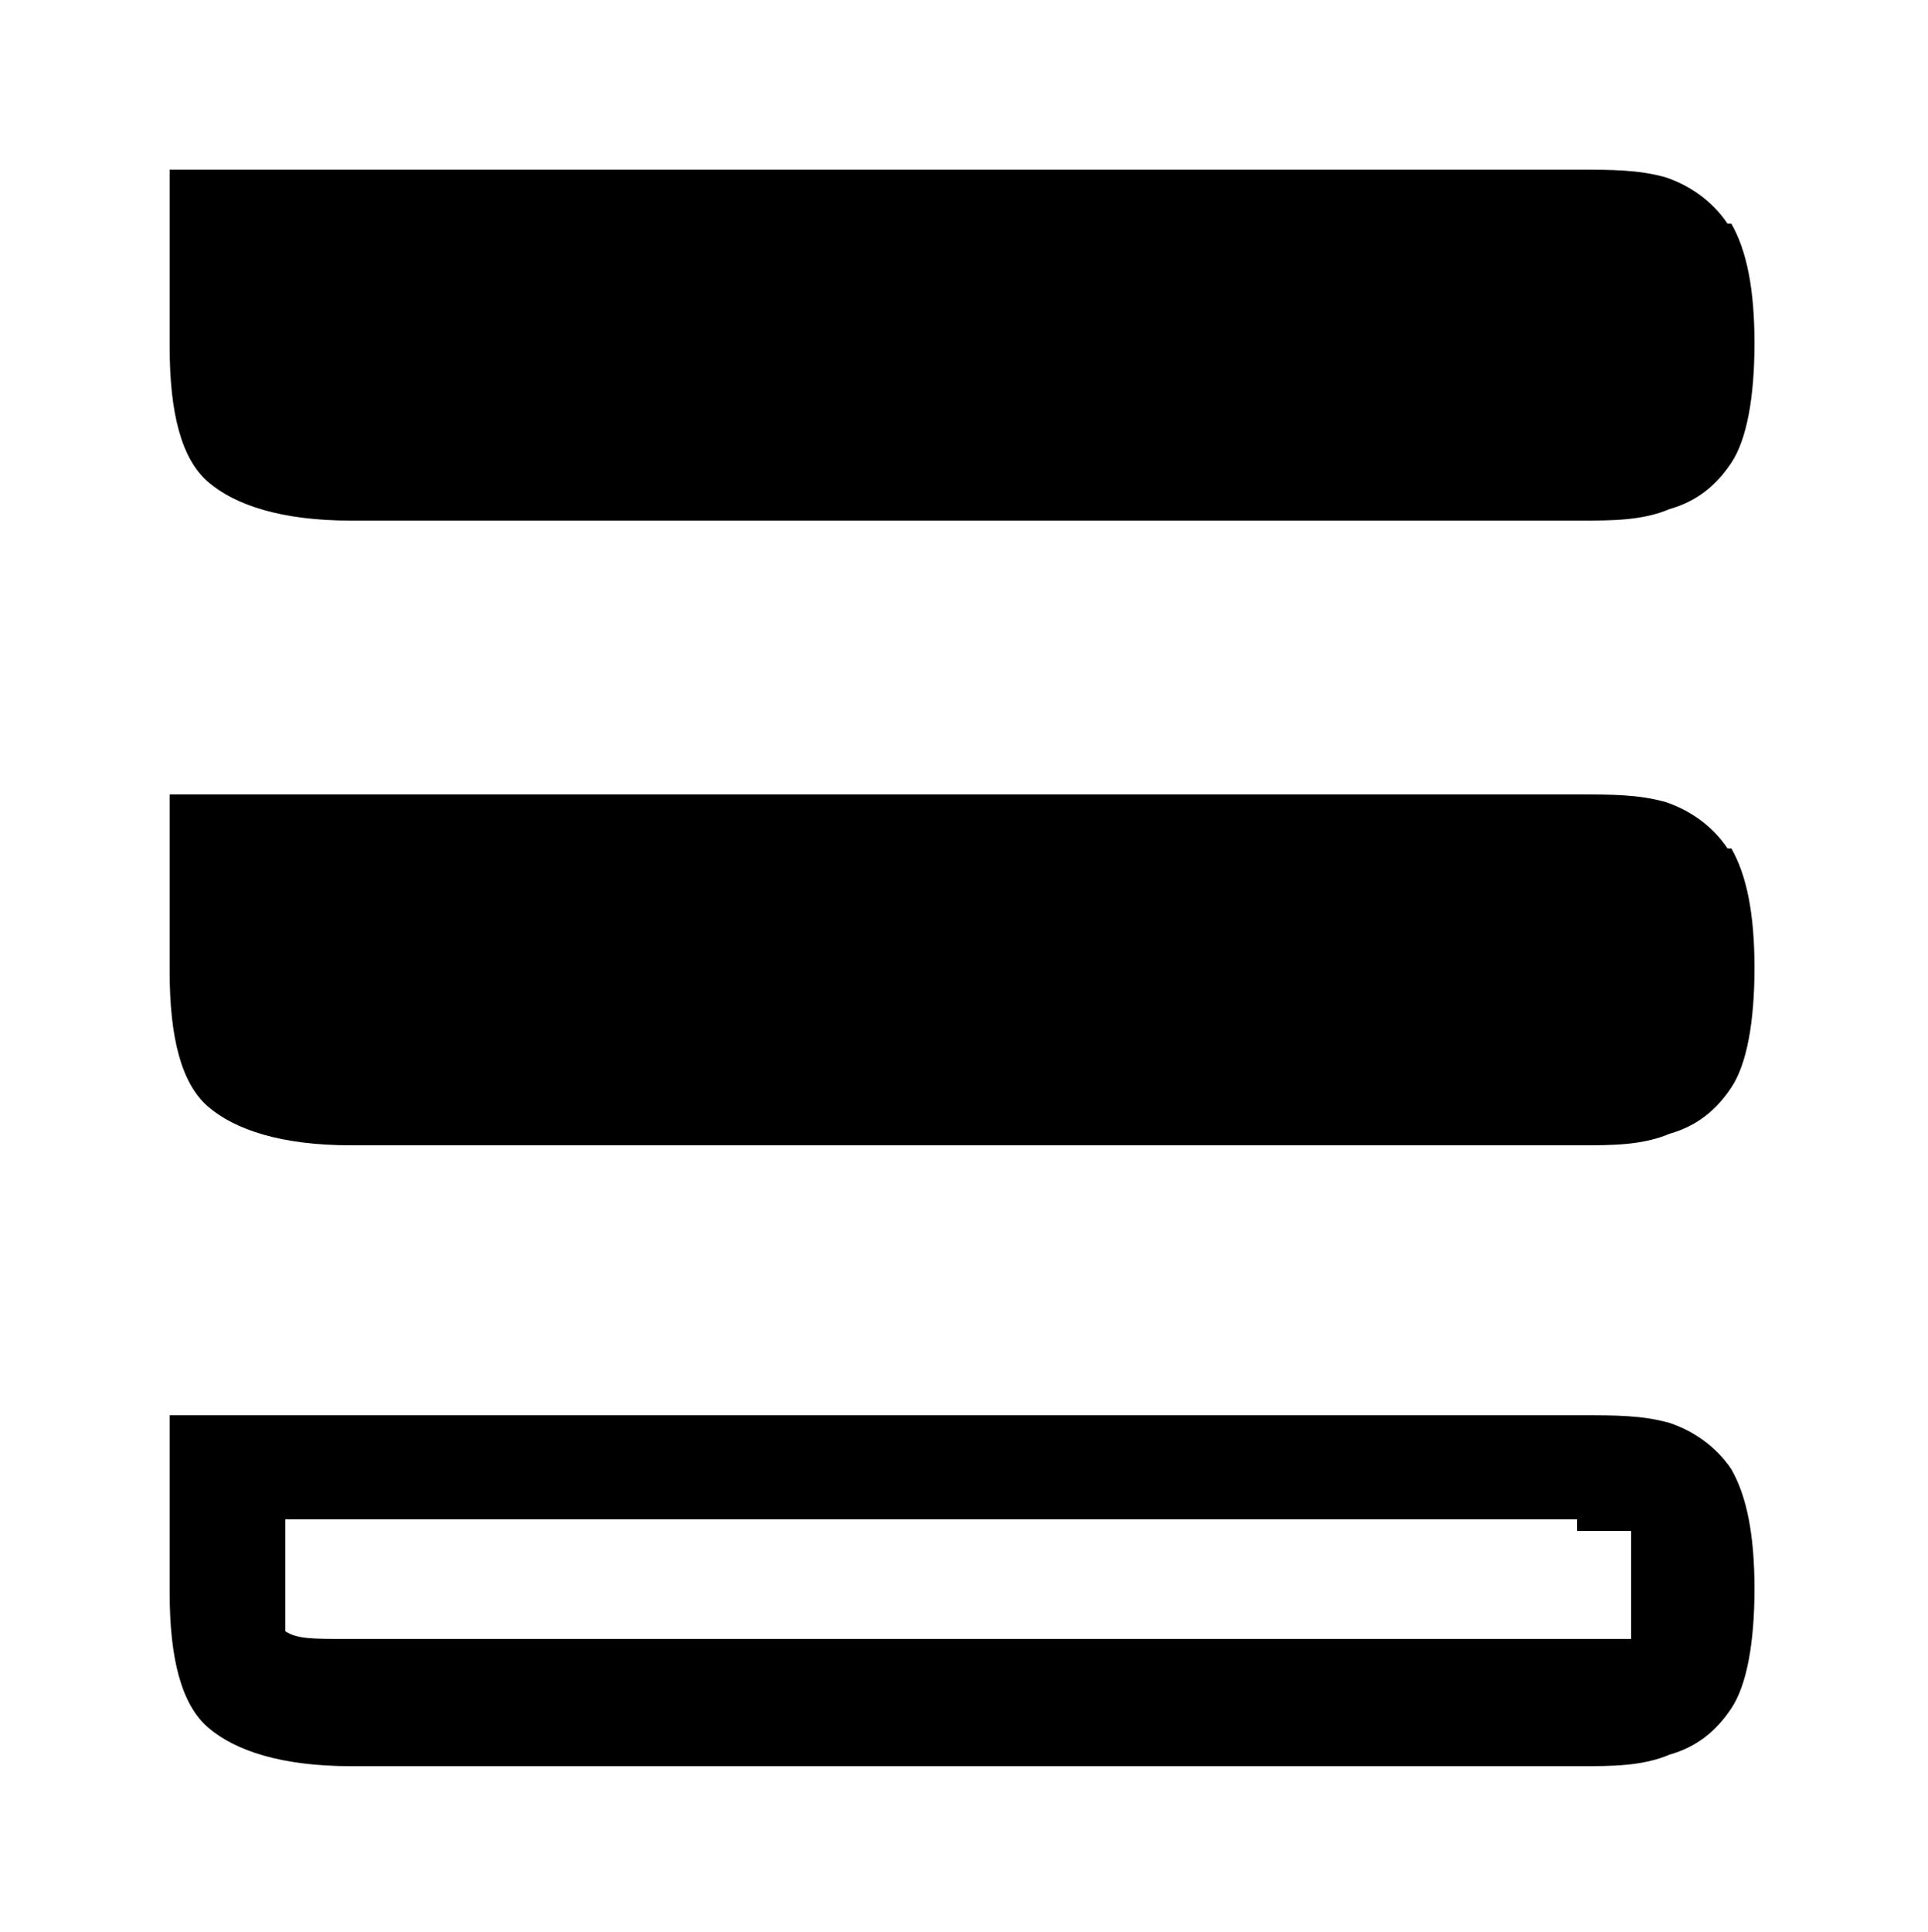
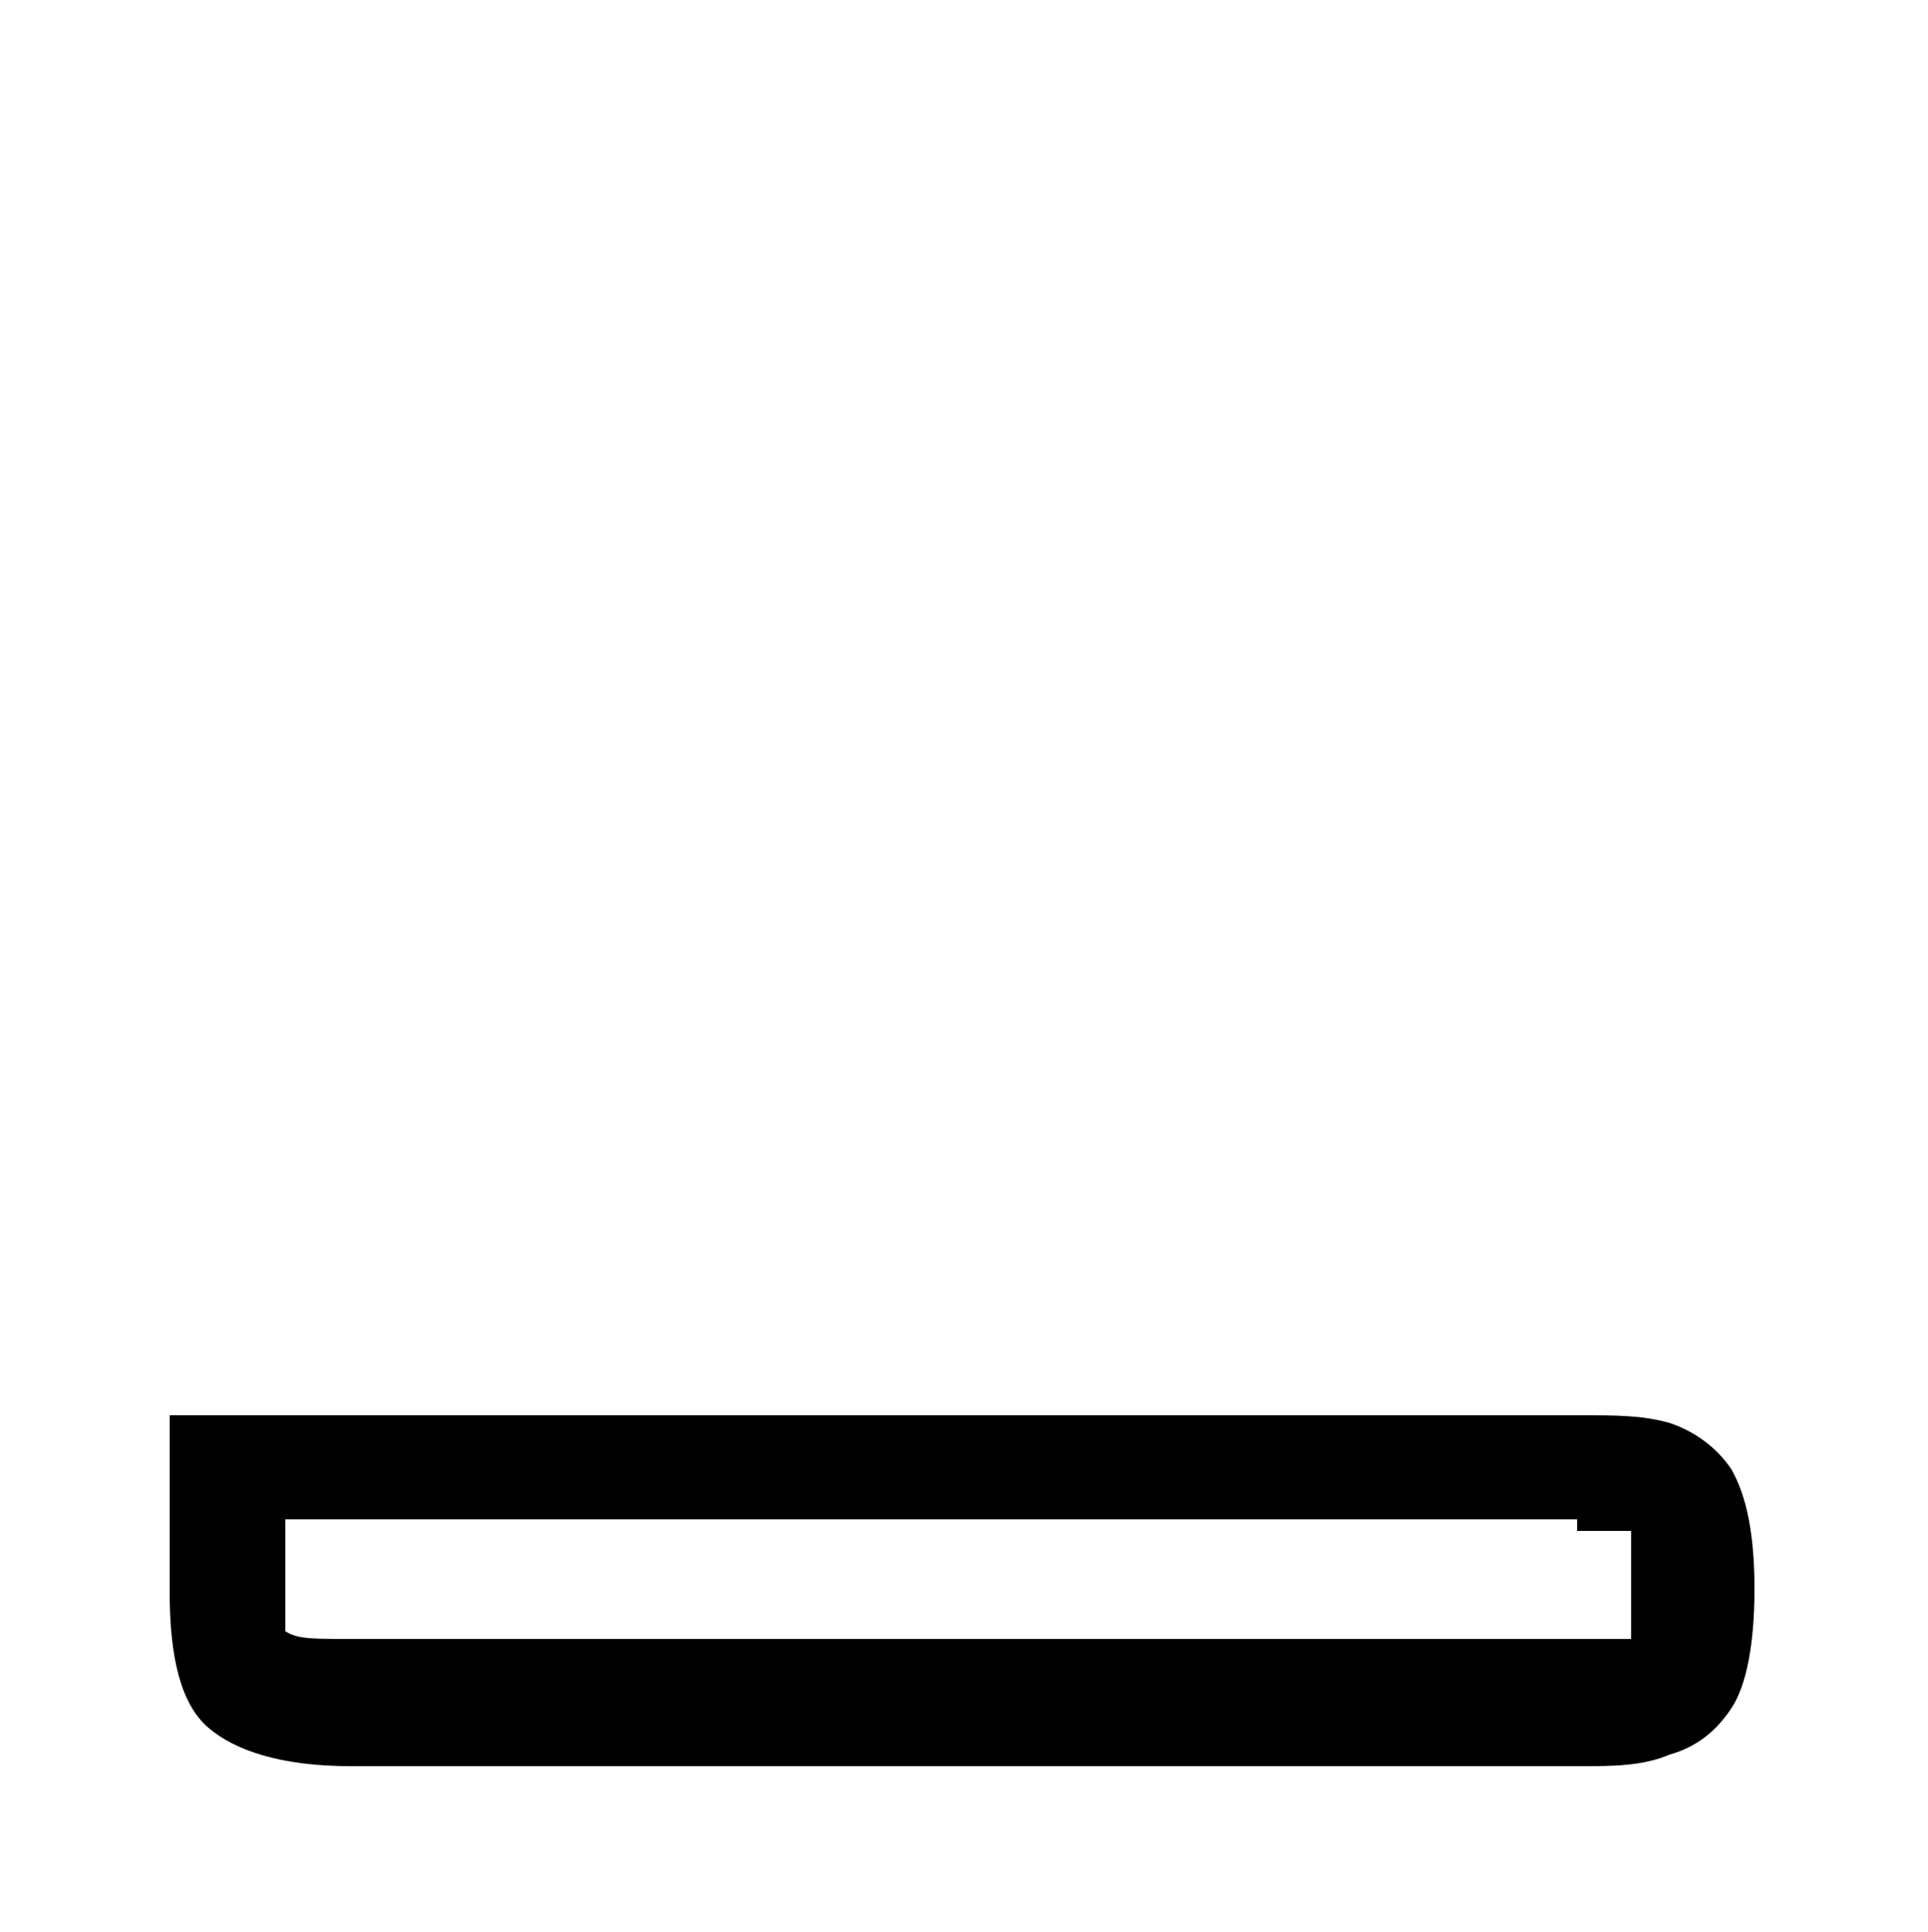
<svg xmlns="http://www.w3.org/2000/svg" viewBox="0 0 50 50.1">
  <g>
    <g id="Calque_1">
      <g id="Calque_1-2" data-name="Calque_1">
-         <path d="M44.8,5.8c-.4-.6-1-1-1.6-1.2-.7-.2-1.4-.2-2.3-.2H4.4v4.6c0,1.7.3,2.9,1,3.5s1.9,1,3.7,1h31.9c.8,0,1.6,0,2.3-.3.7-.2,1.2-.6,1.6-1.2.4-.6.6-1.7.6-3.1s-.2-2.4-.6-3.1h0Z" />
-         <path d="M44.8,22c-.4-.6-1-1-1.6-1.2-.7-.2-1.4-.2-2.3-.2H4.4v4.6c0,1.7.3,2.9,1,3.5s1.9,1,3.7,1h31.9c.8,0,1.6,0,2.3-.3.7-.2,1.2-.6,1.6-1.2s.6-1.7.6-3.1-.2-2.4-.6-3.1h0Z" />
        <path d="M40.9,39.7c.5,0,1,0,1.4,0,0,.2,0,.6,0,1.4s0,1.2,0,1.4c-.4,0-.8,0-1.4,0H9c-.9,0-1.3,0-1.6-.2,0-.2,0-.6,0-1.3v-1.6h33.5M40.9,36.7H4.4v4.6c0,1.7.3,2.9,1,3.5s1.9,1,3.7,1h31.9c.8,0,1.6,0,2.3-.3.7-.2,1.2-.6,1.6-1.2s.6-1.7.6-3.1-.2-2.4-.6-3.1c-.4-.6-1-1-1.6-1.2-.7-.2-1.4-.2-2.3-.2h0Z" />
      </g>
    </g>
  </g>
</svg>